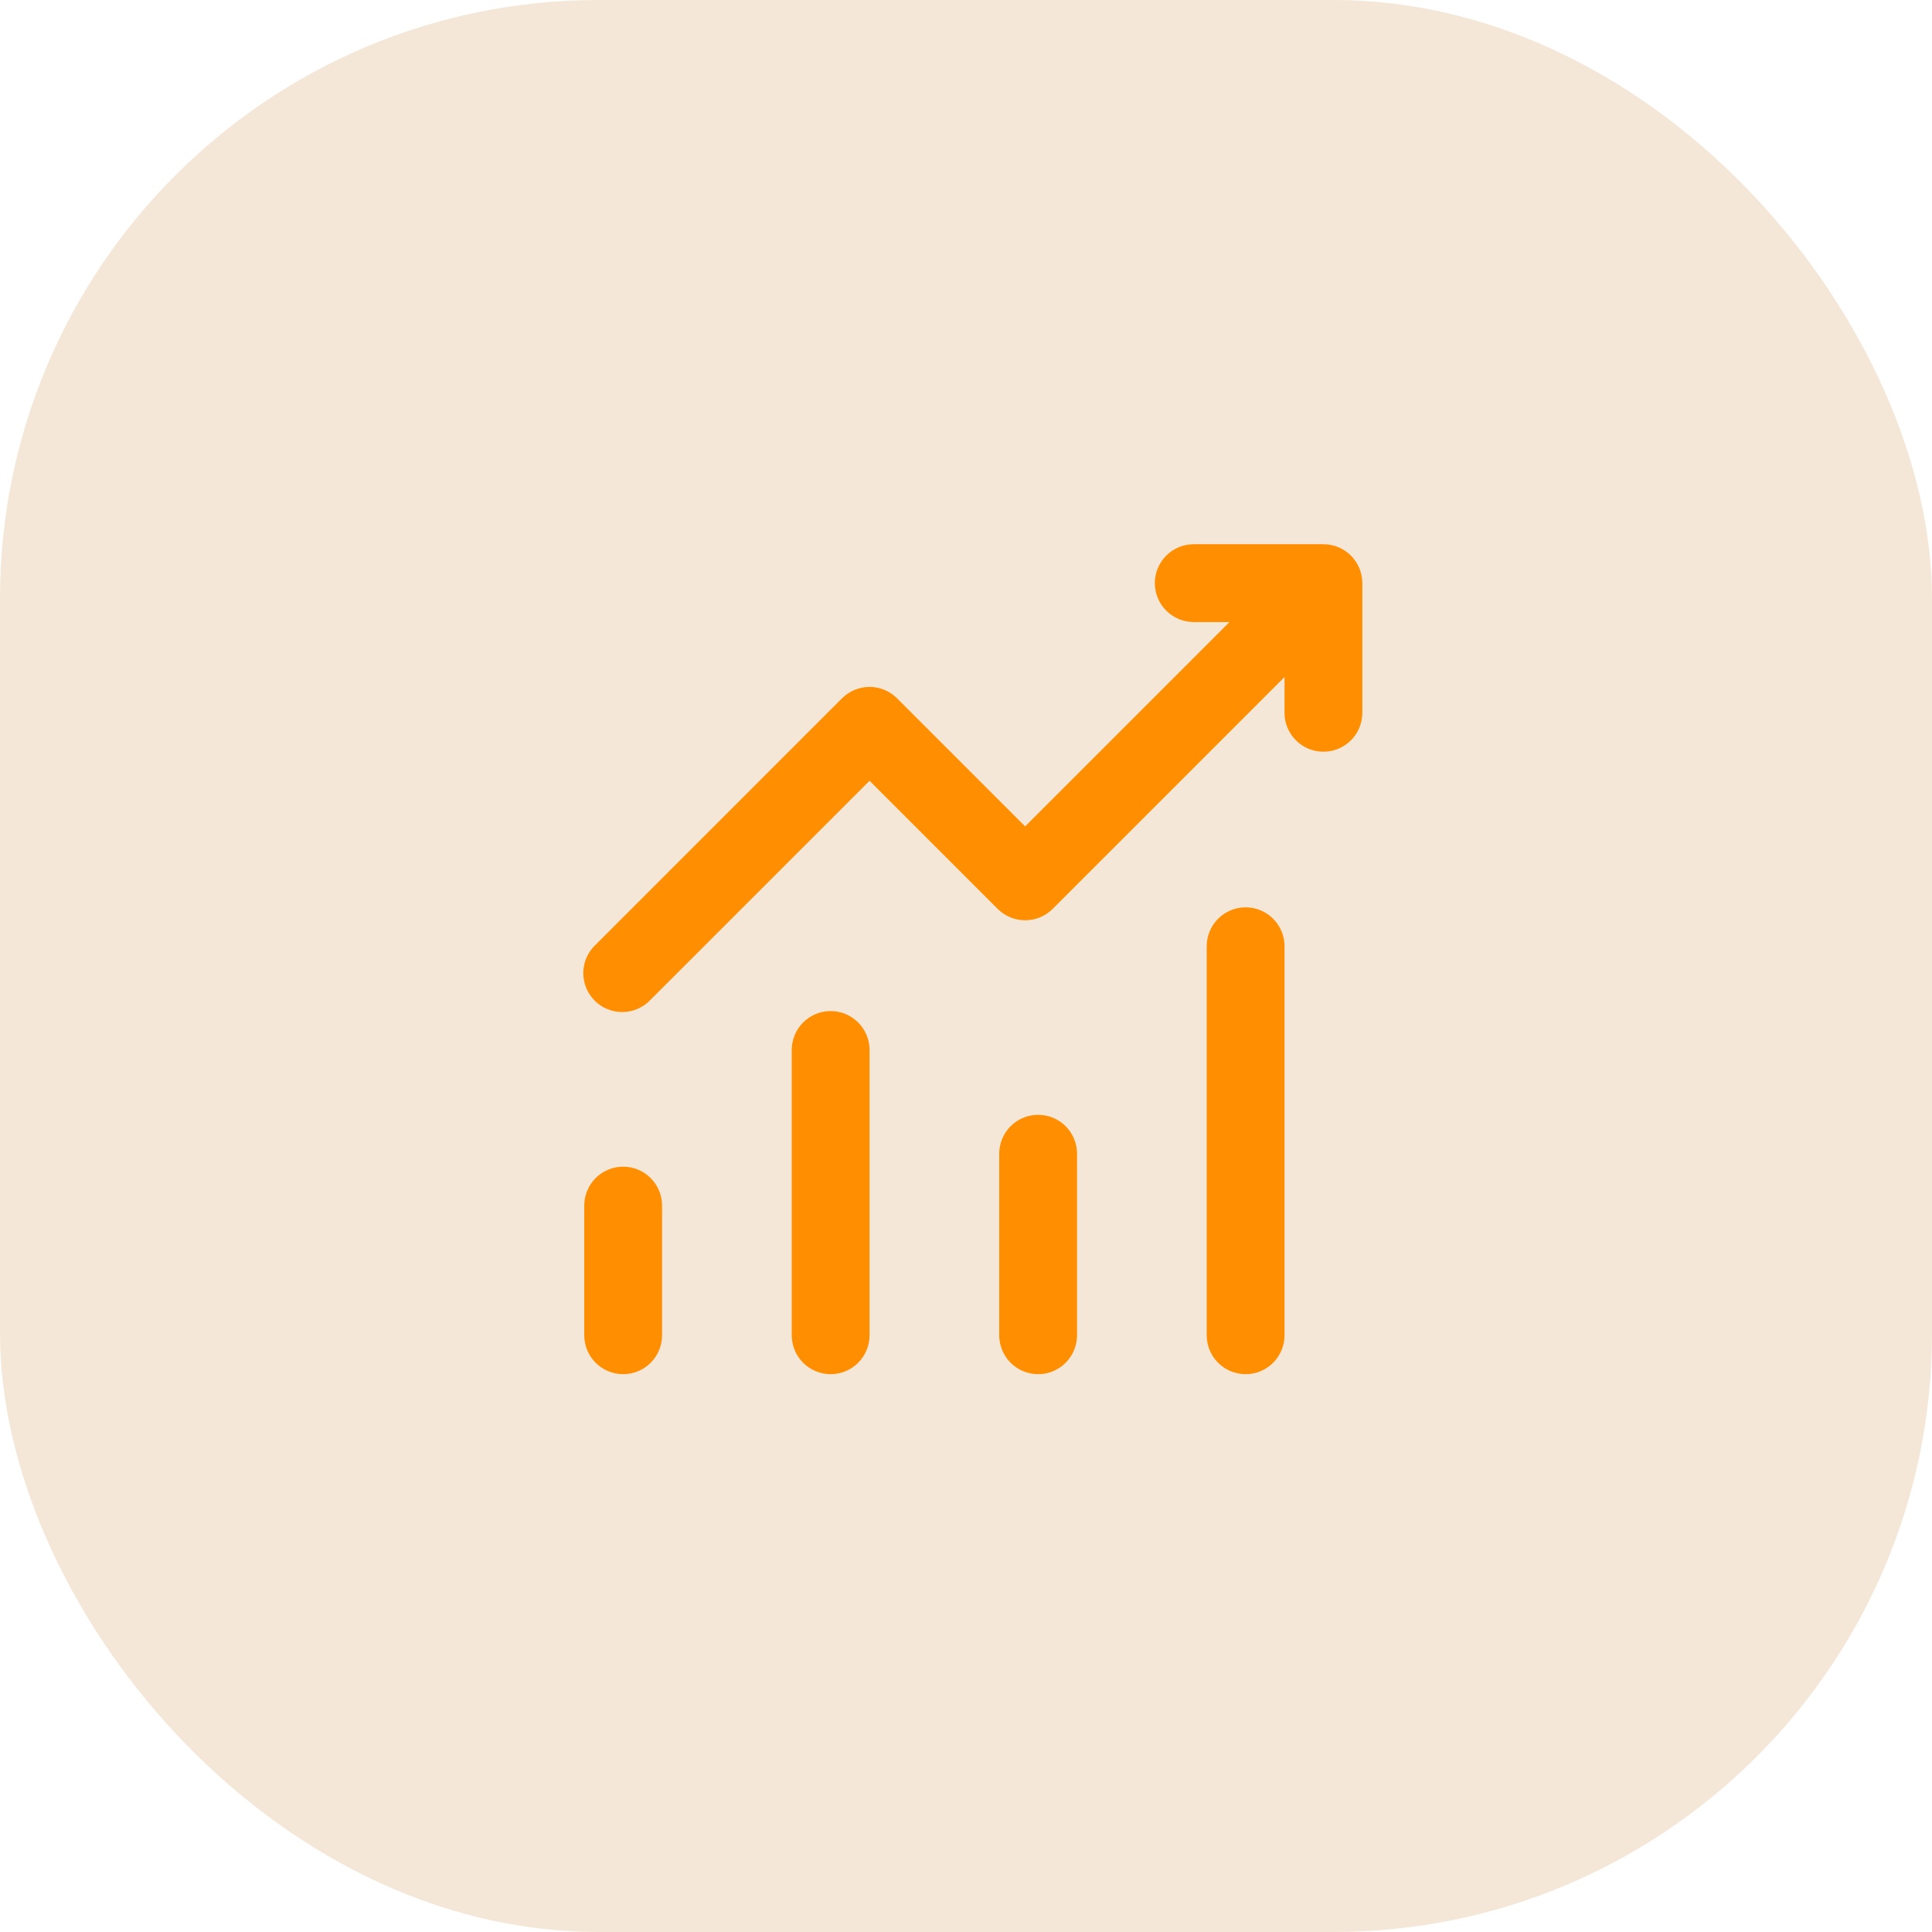
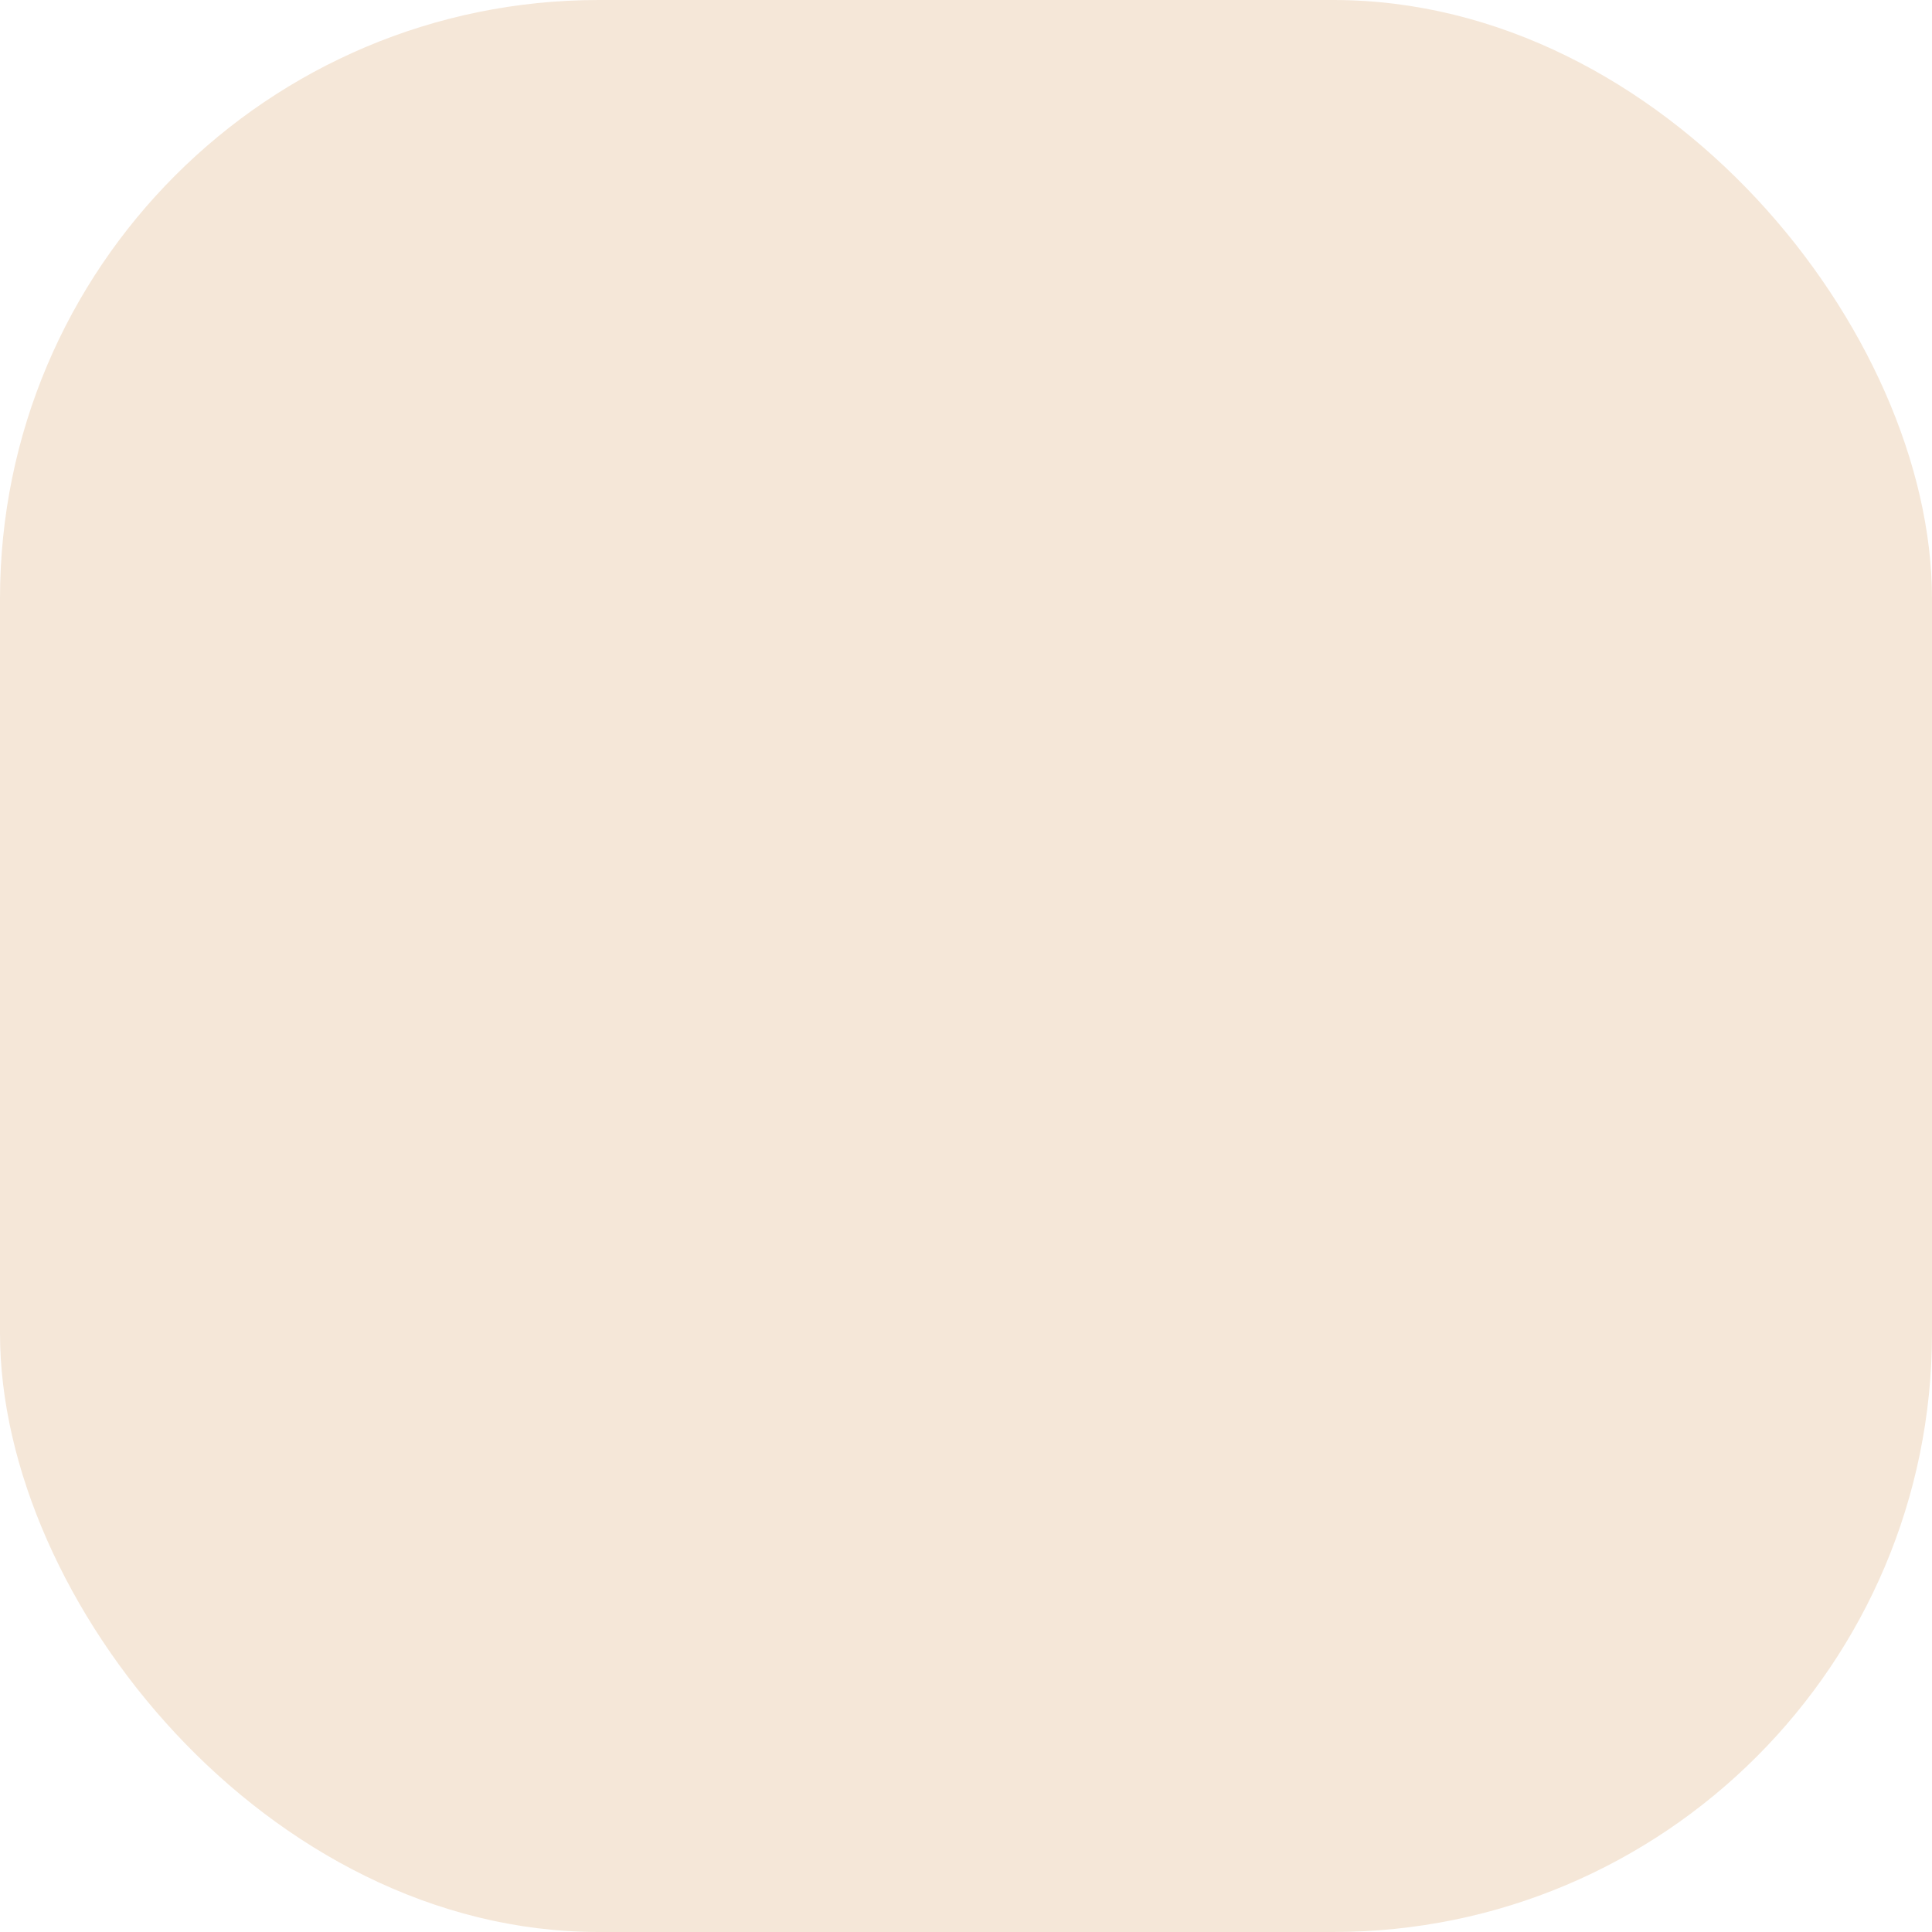
<svg xmlns="http://www.w3.org/2000/svg" width="142" height="142" viewBox="0 0 142 142" fill="none">
  <rect width="142" height="142" rx="44" fill="#F5E7D8" />
-   <path d="M84.879 42.859C84.879 42.101 85.181 41.374 85.717 40.837C86.253 40.301 86.981 40 87.739 40H97.27C98.028 40 98.756 40.301 99.292 40.837C99.828 41.374 100.129 42.101 100.129 42.859V52.391C100.129 53.149 99.828 53.876 99.292 54.413C98.756 54.949 98.028 55.25 97.27 55.25C96.512 55.25 95.784 54.949 95.248 54.413C94.712 53.876 94.411 53.149 94.411 52.391V49.76L77.369 66.802C76.833 67.337 76.106 67.638 75.348 67.638C74.59 67.638 73.864 67.337 73.328 66.802L63.911 57.385L47.822 73.474C47.56 73.755 47.245 73.98 46.894 74.136C46.543 74.293 46.164 74.377 45.78 74.383C45.397 74.39 45.015 74.32 44.659 74.176C44.303 74.032 43.98 73.818 43.708 73.546C43.437 73.275 43.222 72.951 43.079 72.595C42.935 72.239 42.864 71.858 42.871 71.474C42.878 71.09 42.962 70.711 43.118 70.361C43.274 70.01 43.5 69.694 43.781 69.433L61.89 51.323C62.426 50.788 63.153 50.487 63.911 50.487C64.668 50.487 65.395 50.788 65.931 51.323L75.348 60.74L90.369 45.719H87.739C86.981 45.719 86.253 45.417 85.717 44.881C85.181 44.345 84.879 43.618 84.879 42.859ZM45.801 85.75C46.56 85.75 47.287 86.051 47.823 86.588C48.359 87.124 48.661 87.851 48.661 88.609V98.141C48.661 98.899 48.359 99.626 47.823 100.163C47.287 100.699 46.56 101 45.801 101C45.043 101 44.316 100.699 43.779 100.163C43.243 99.626 42.942 98.899 42.942 98.141V88.609C42.942 87.851 43.243 87.124 43.779 86.588C44.316 86.051 45.043 85.75 45.801 85.75ZM63.911 77.172C63.911 76.413 63.609 75.686 63.073 75.15C62.537 74.614 61.81 74.312 61.051 74.312C60.293 74.312 59.566 74.614 59.029 75.15C58.493 75.686 58.192 76.413 58.192 77.172V98.141C58.192 98.899 58.493 99.626 59.029 100.163C59.566 100.699 60.293 101 61.051 101C61.81 101 62.537 100.699 63.073 100.163C63.609 99.626 63.911 98.899 63.911 98.141V77.172ZM76.301 81.938C77.06 81.938 77.787 82.239 78.323 82.775C78.859 83.311 79.161 84.038 79.161 84.797V98.141C79.161 98.899 78.859 99.626 78.323 100.163C77.787 100.699 77.06 101 76.301 101C75.543 101 74.816 100.699 74.279 100.163C73.743 99.626 73.442 98.899 73.442 98.141V84.797C73.442 84.038 73.743 83.311 74.279 82.775C74.816 82.239 75.543 81.938 76.301 81.938ZM94.411 69.547C94.411 68.788 94.109 68.061 93.573 67.525C93.037 66.989 92.31 66.688 91.551 66.688C90.793 66.688 90.066 66.989 89.529 67.525C88.993 68.061 88.692 68.788 88.692 69.547V98.141C88.692 98.899 88.993 99.626 89.529 100.163C90.066 100.699 90.793 101 91.551 101C92.31 101 93.037 100.699 93.573 100.163C94.109 99.626 94.411 98.899 94.411 98.141V69.547Z" fill="#FF8E00" />
</svg>